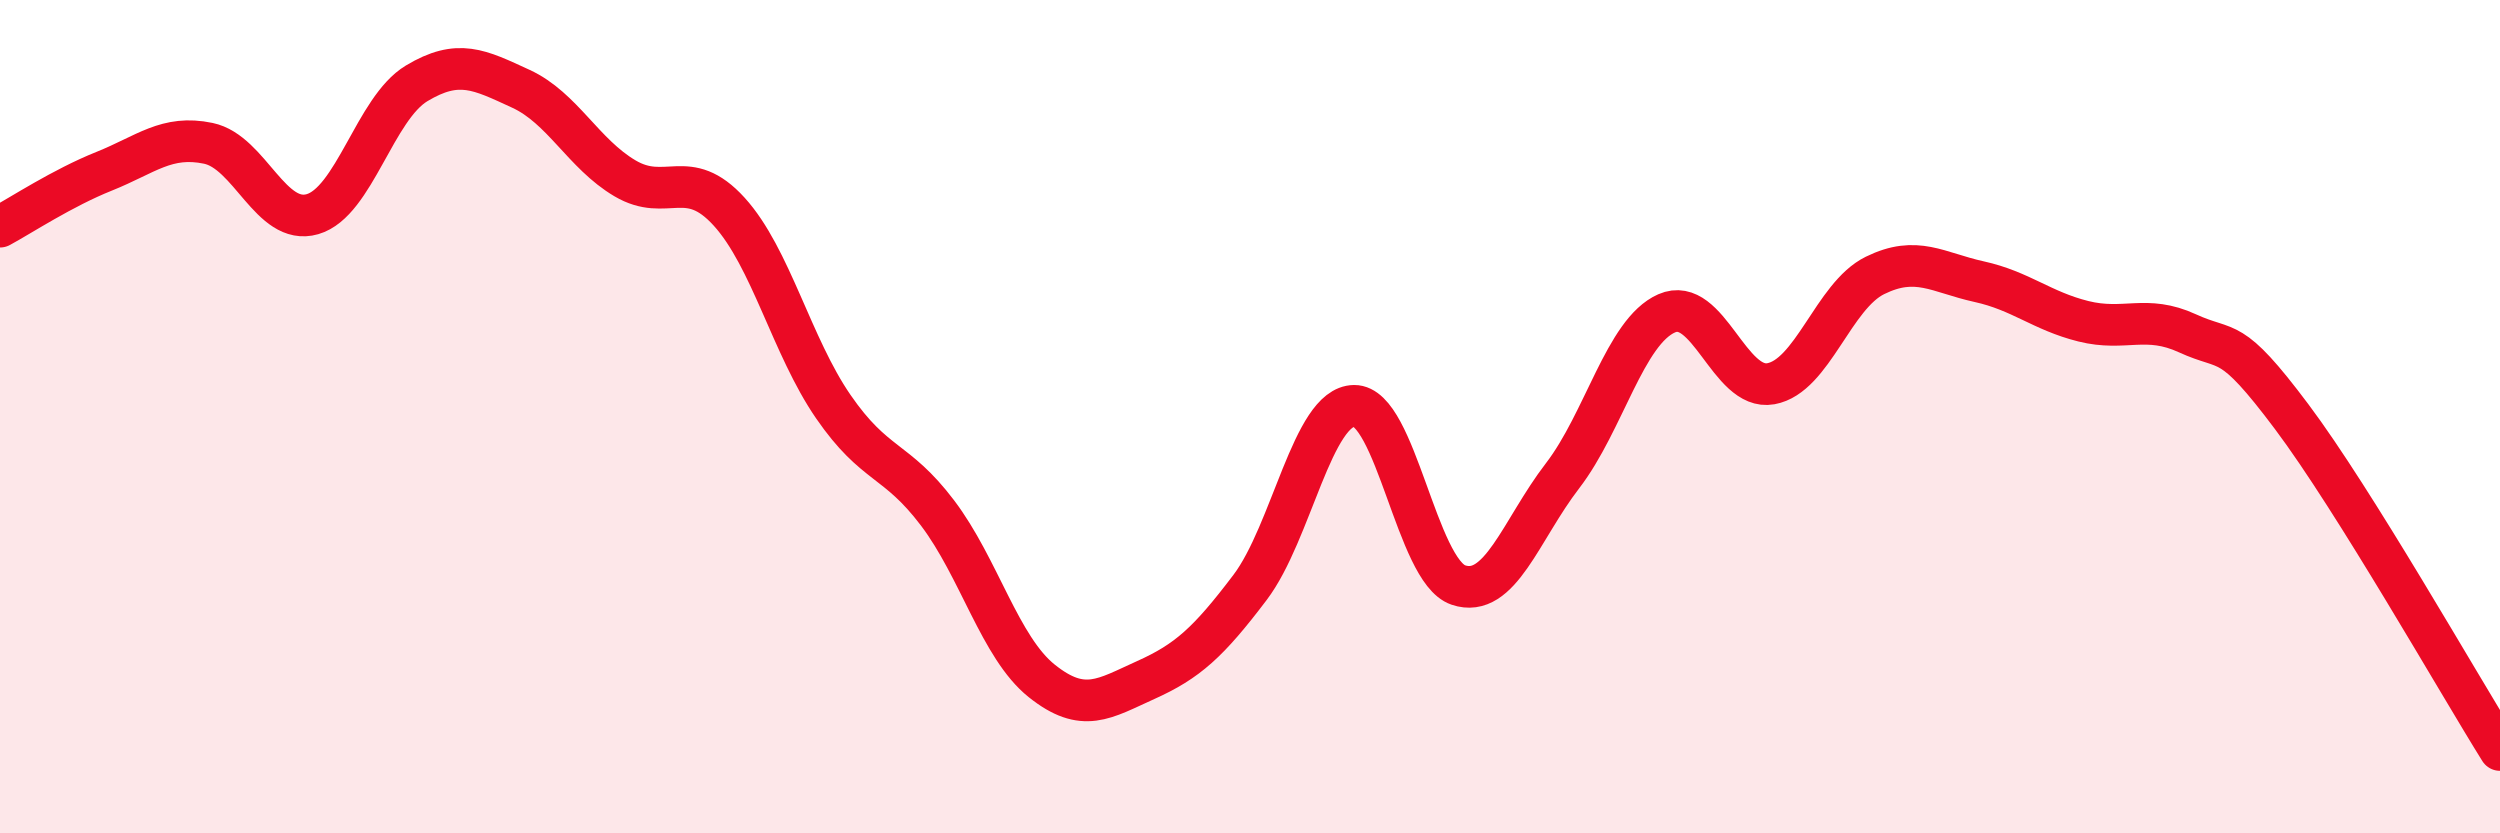
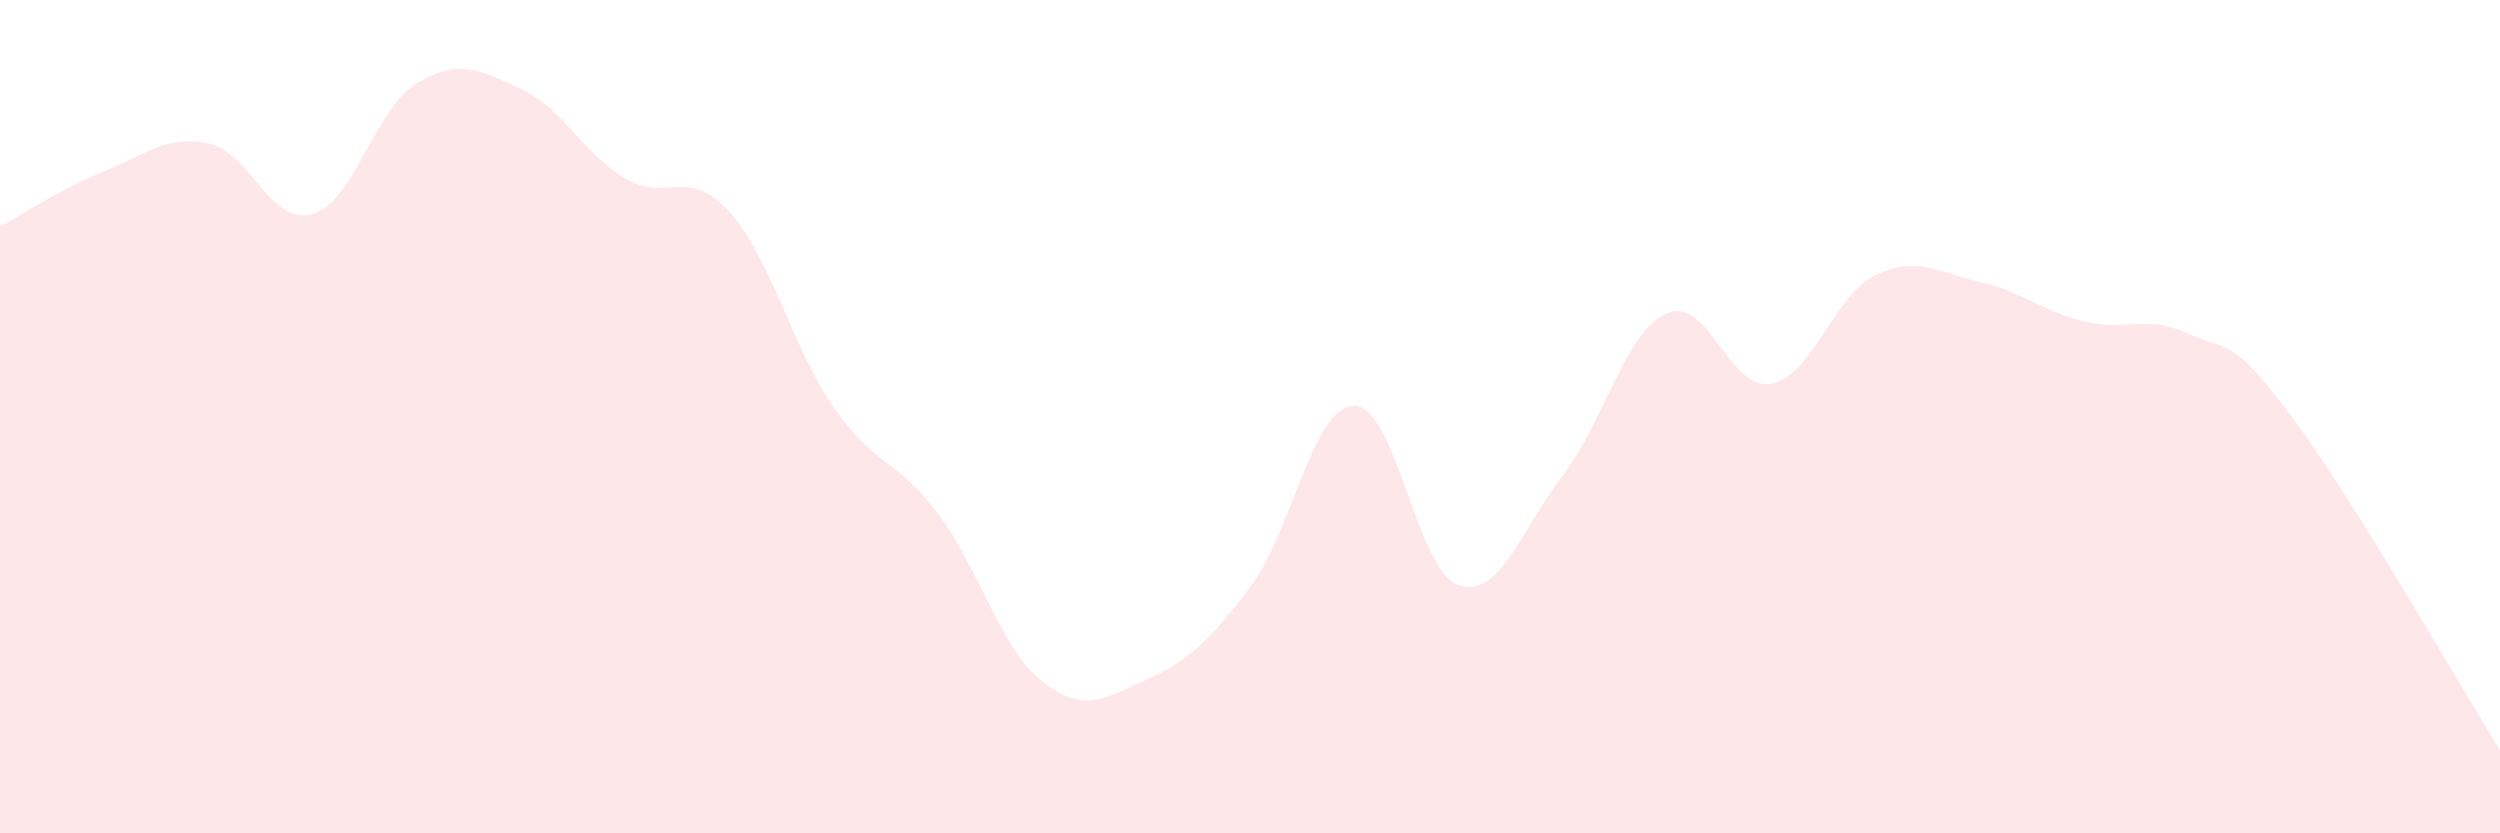
<svg xmlns="http://www.w3.org/2000/svg" width="60" height="20" viewBox="0 0 60 20">
  <path d="M 0,5.44 C 0.5,5.17 1.5,4.51 2.5,4.11 C 3.5,3.71 4,3.23 5,3.44 C 6,3.65 6.5,5.43 7.5,5.14 C 8.5,4.85 9,2.6 10,2 C 11,1.4 11.5,1.67 12.5,2.13 C 13.5,2.59 14,3.69 15,4.28 C 16,4.87 16.5,3.98 17.5,5.08 C 18.5,6.18 19,8.31 20,9.76 C 21,11.21 21.5,10.99 22.5,12.31 C 23.5,13.63 24,15.54 25,16.34 C 26,17.14 26.5,16.77 27.5,16.32 C 28.5,15.87 29,15.42 30,14.1 C 31,12.78 31.5,9.75 32.5,9.74 C 33.5,9.73 34,13.7 35,14.04 C 36,14.38 36.5,12.72 37.5,11.42 C 38.5,10.12 39,7.96 40,7.52 C 41,7.08 41.5,9.39 42.5,9.21 C 43.5,9.03 44,7.1 45,6.61 C 46,6.12 46.5,6.54 47.5,6.76 C 48.5,6.98 49,7.46 50,7.71 C 51,7.96 51.5,7.54 52.5,8 C 53.5,8.46 53.5,8 55,10 C 56.5,12 59,16.4 60,18L60 20L0 20Z" fill="#EB0A25" opacity="0.1" stroke-linecap="round" stroke-linejoin="round" />
-   <path d="M 0,5.44 C 0.5,5.17 1.5,4.51 2.5,4.11 C 3.5,3.71 4,3.23 5,3.44 C 6,3.65 6.5,5.43 7.5,5.14 C 8.5,4.85 9,2.6 10,2 C 11,1.4 11.5,1.67 12.5,2.13 C 13.5,2.59 14,3.69 15,4.28 C 16,4.87 16.5,3.98 17.5,5.08 C 18.5,6.18 19,8.31 20,9.76 C 21,11.21 21.5,10.99 22.5,12.31 C 23.5,13.63 24,15.54 25,16.34 C 26,17.14 26.5,16.77 27.5,16.32 C 28.5,15.87 29,15.42 30,14.1 C 31,12.78 31.5,9.75 32.5,9.74 C 33.5,9.73 34,13.7 35,14.04 C 36,14.38 36.5,12.72 37.5,11.42 C 38.5,10.12 39,7.96 40,7.52 C 41,7.08 41.5,9.39 42.5,9.21 C 43.5,9.03 44,7.1 45,6.61 C 46,6.12 46.5,6.54 47.5,6.76 C 48.5,6.98 49,7.46 50,7.71 C 51,7.96 51.5,7.54 52.5,8 C 53.5,8.46 53.5,8 55,10 C 56.5,12 59,16.4 60,18" stroke="#EB0A25" stroke-width="1" fill="none" stroke-linecap="round" stroke-linejoin="round" />
</svg>